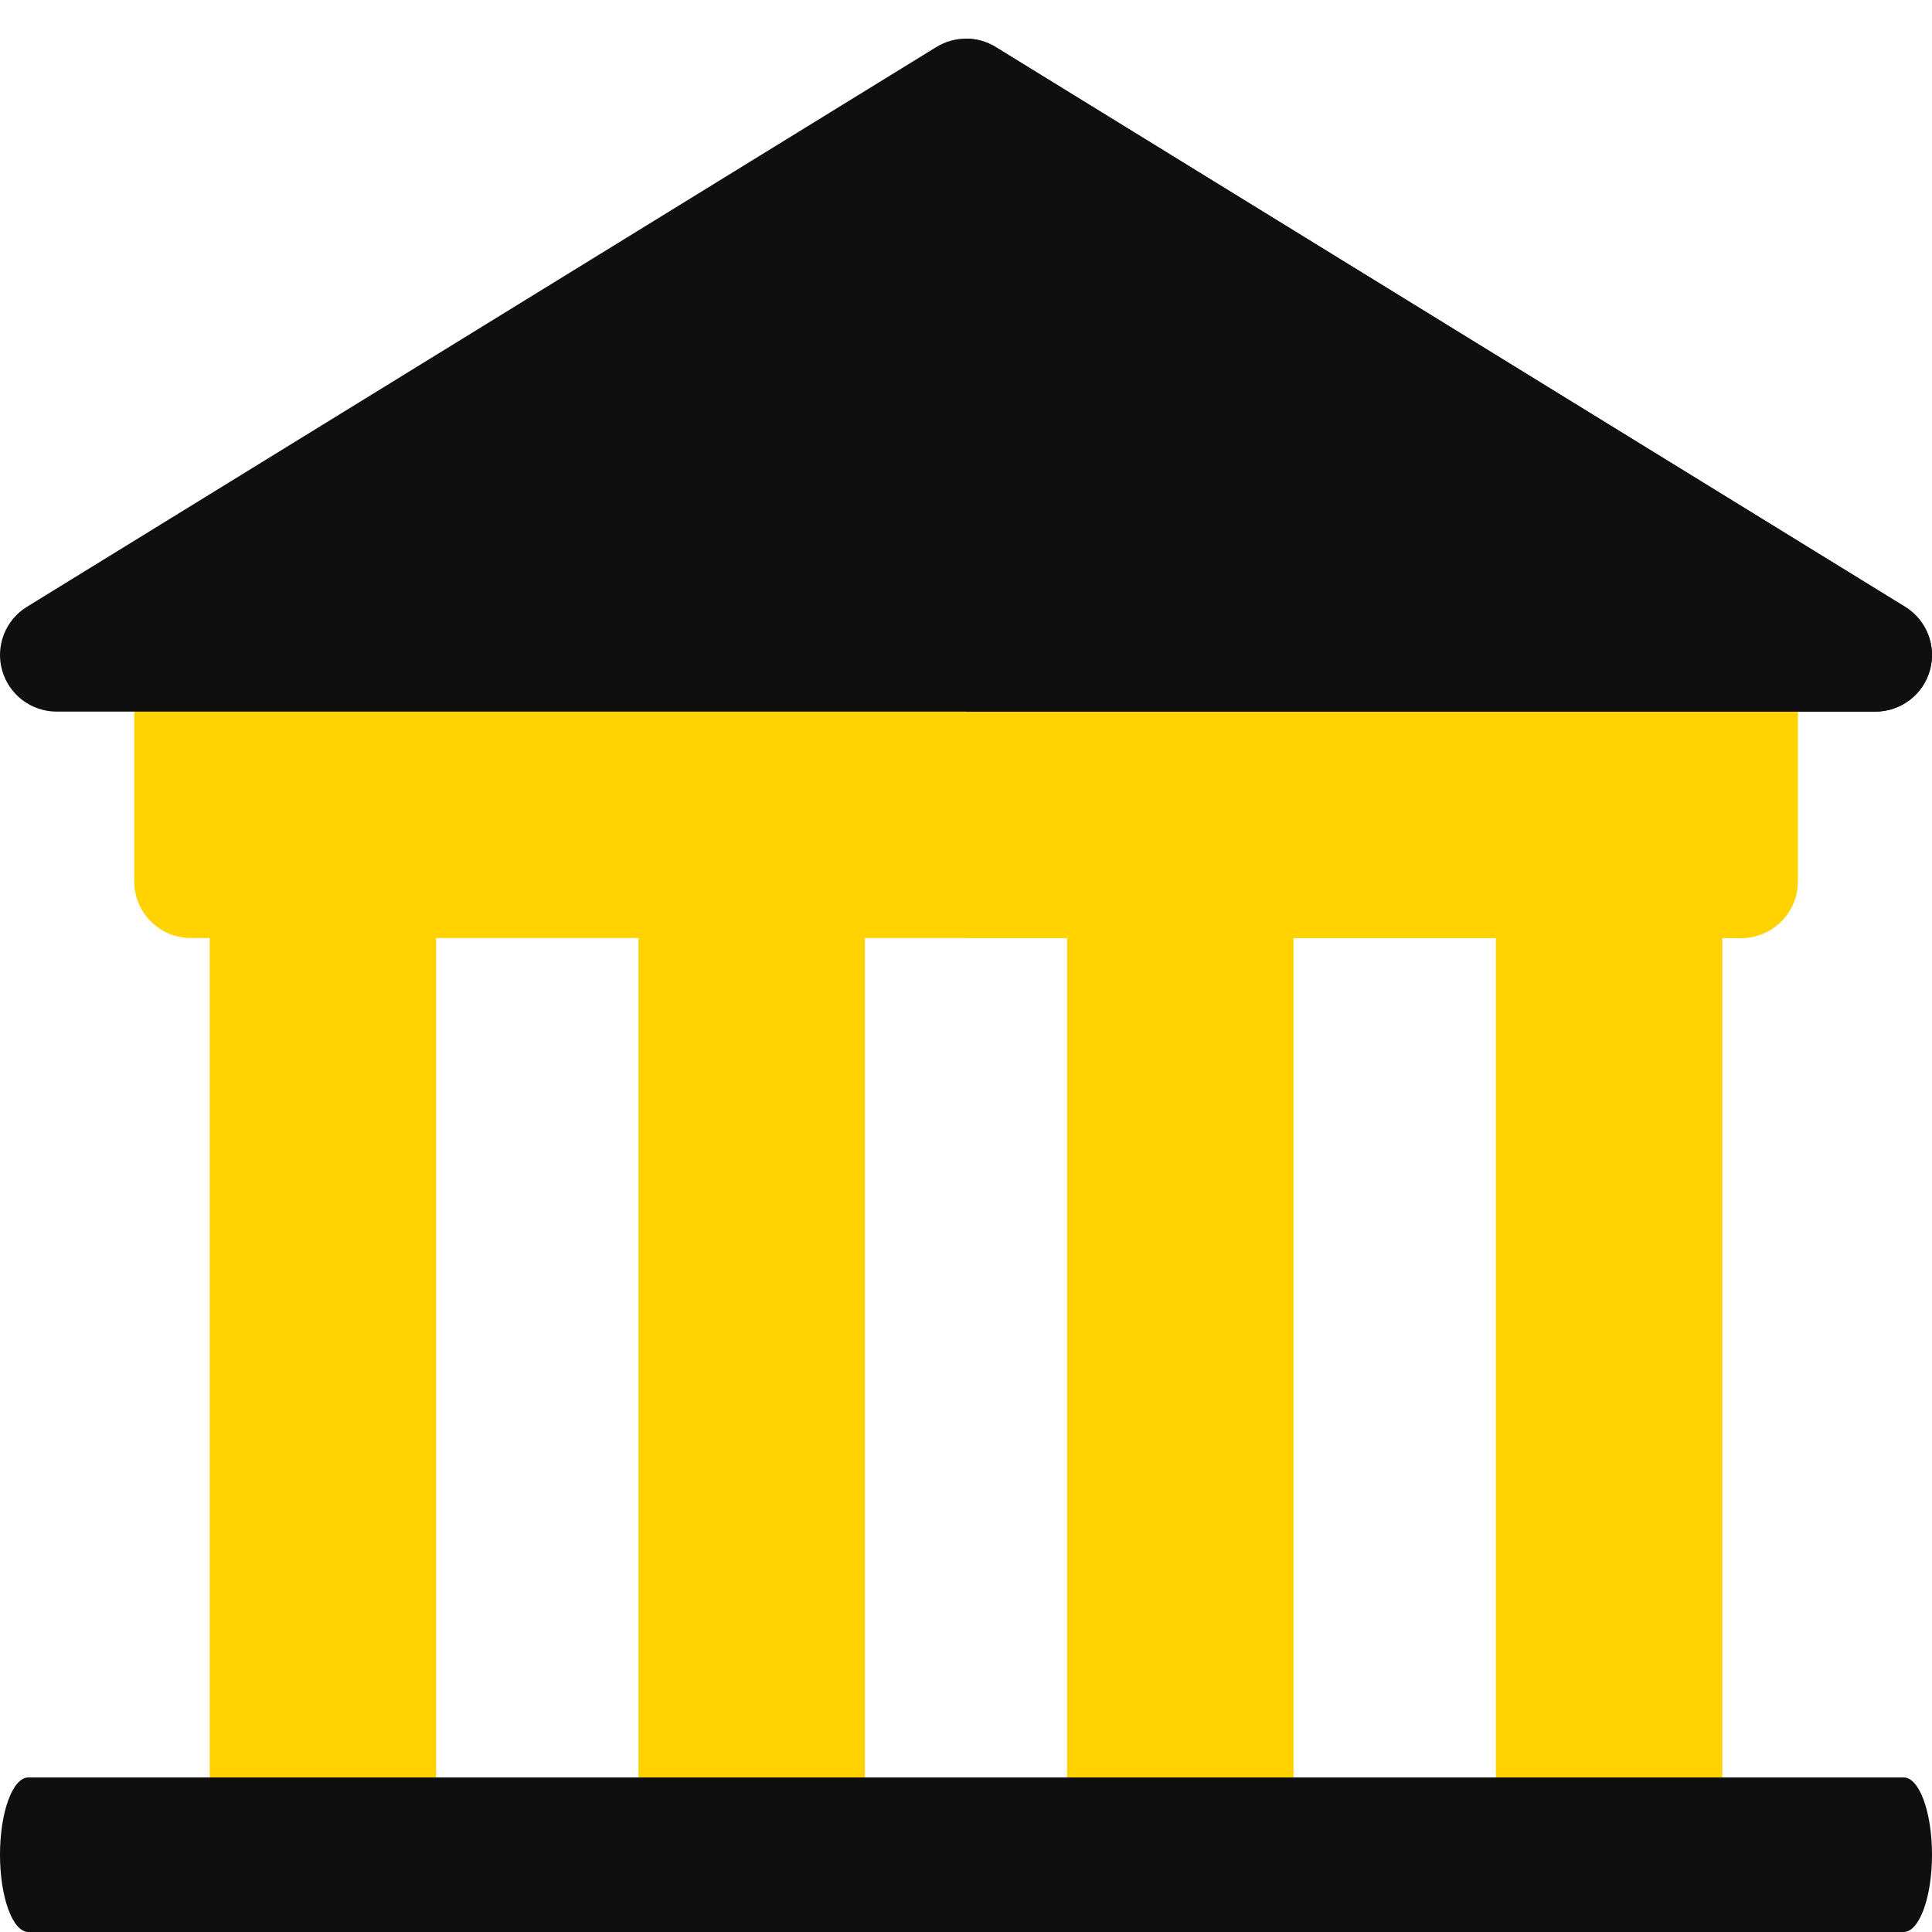
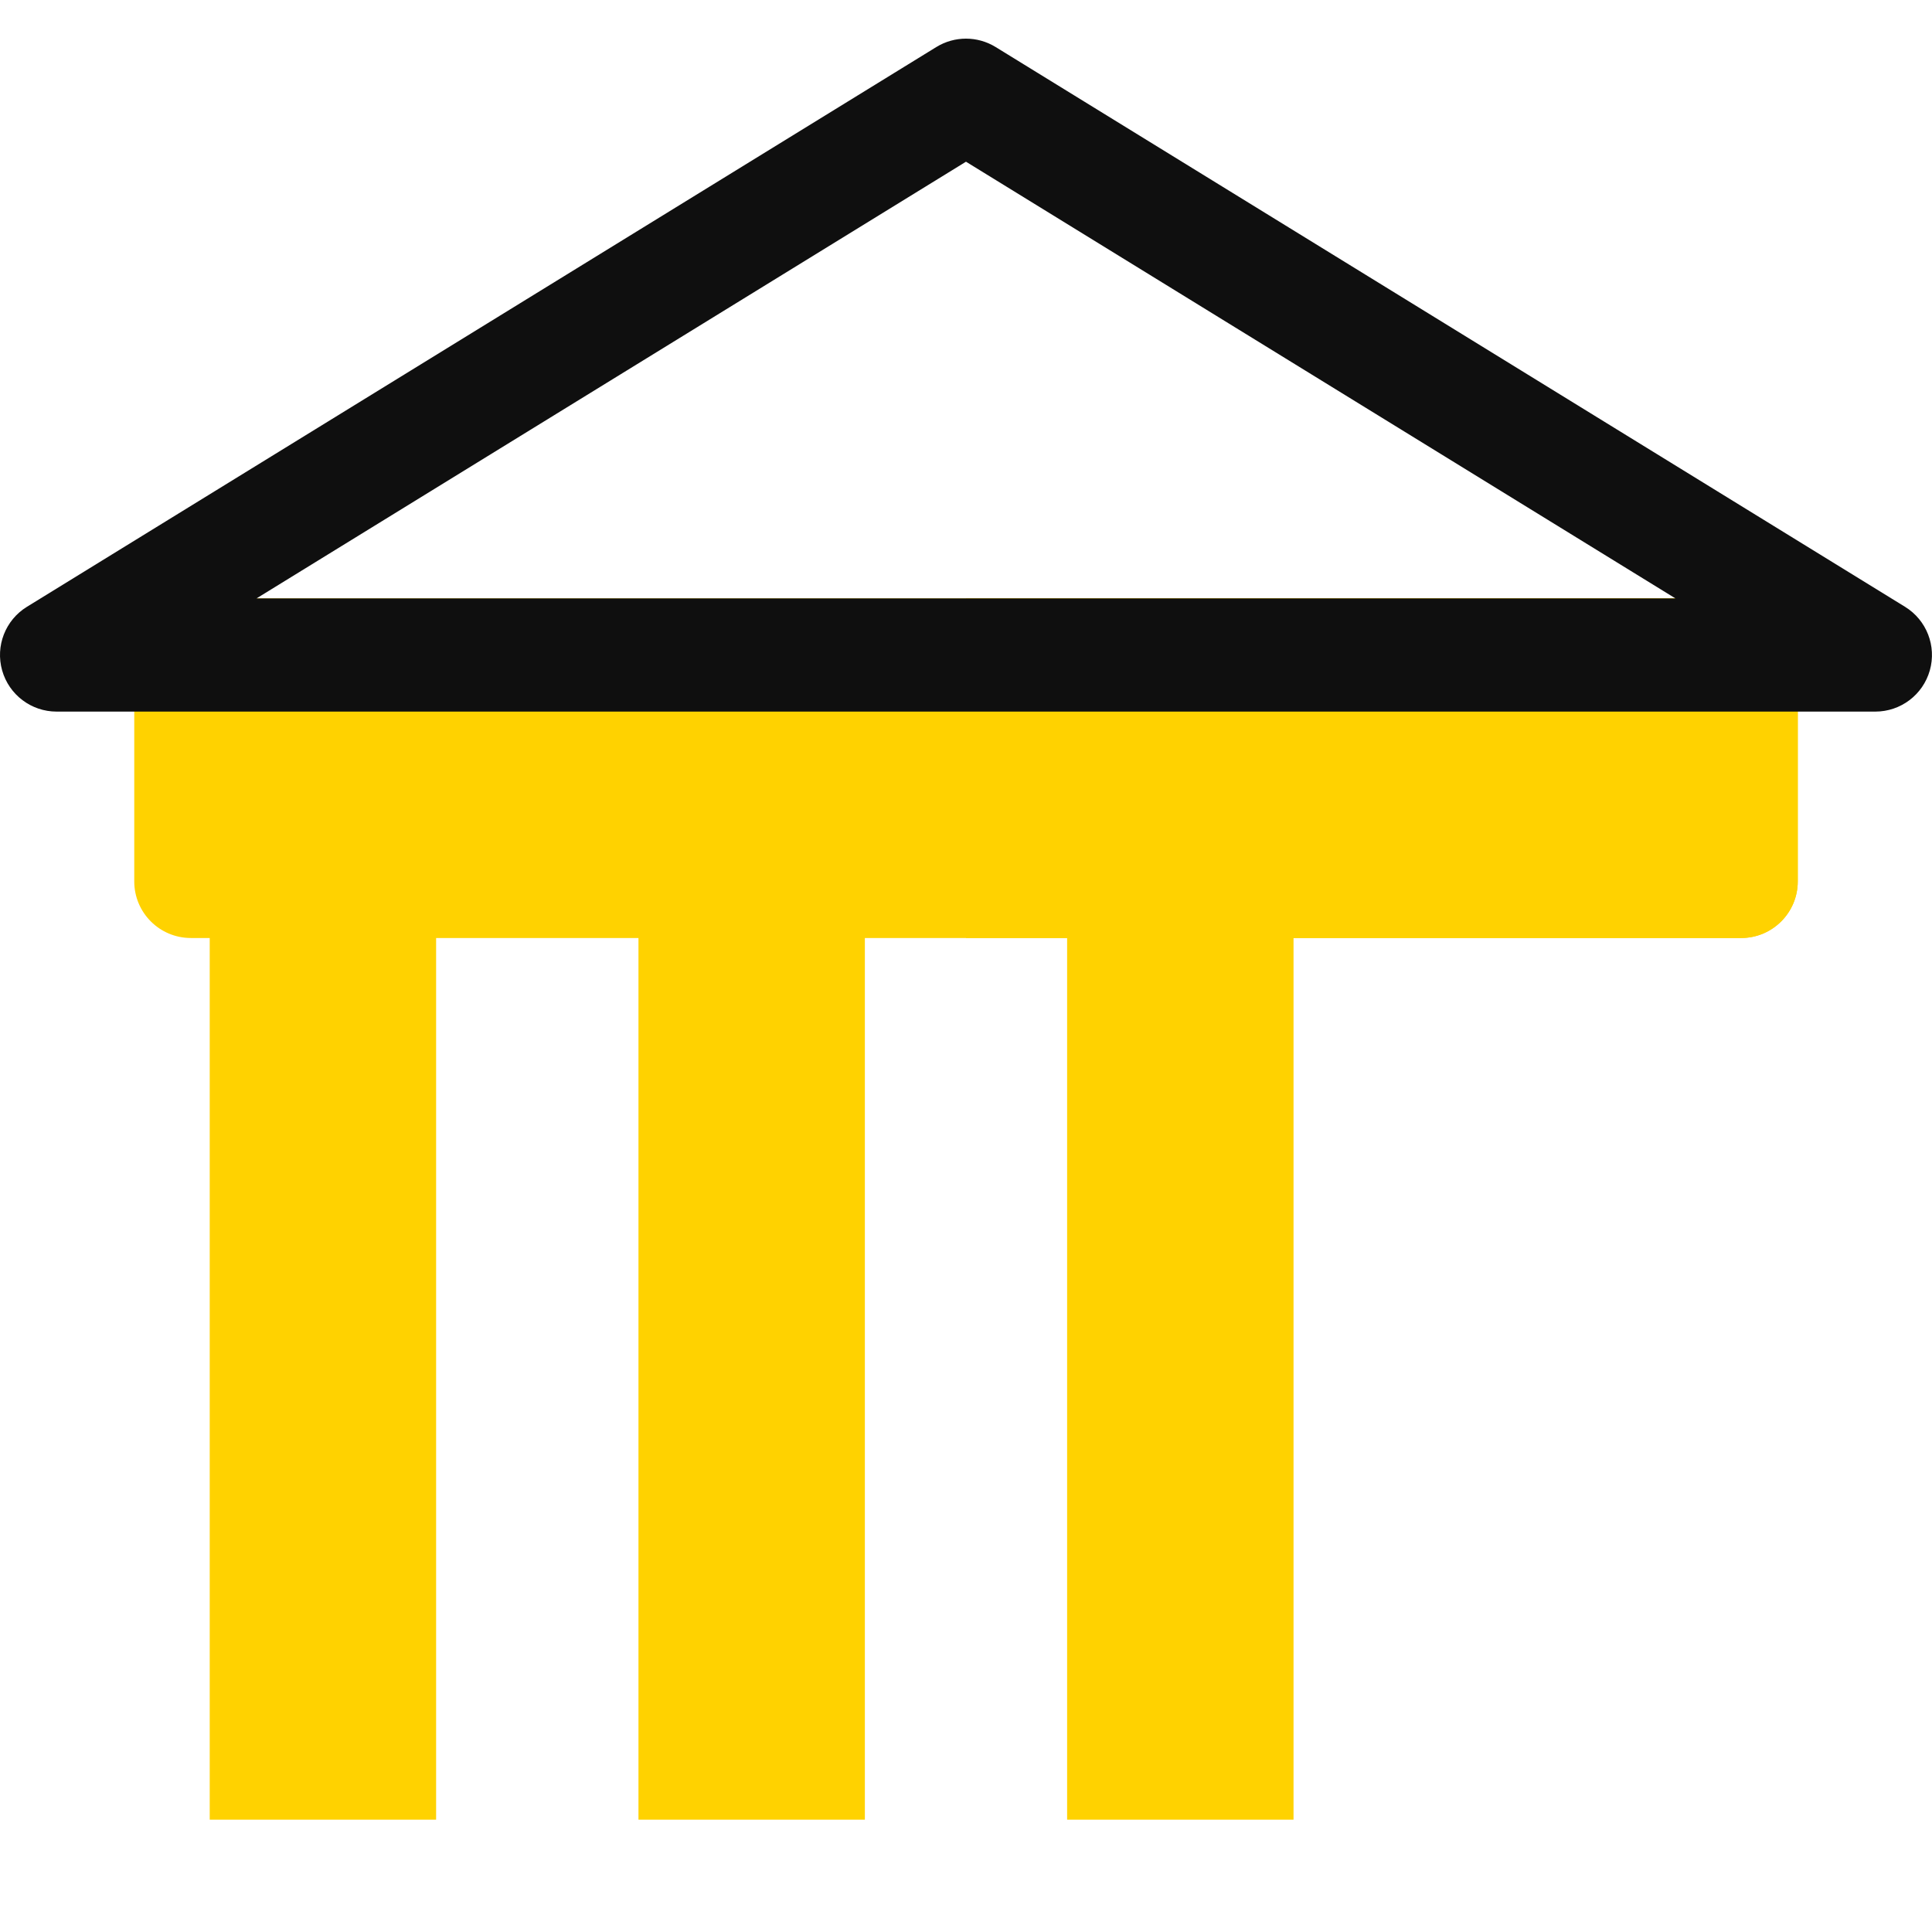
<svg xmlns="http://www.w3.org/2000/svg" width="100" height="100" viewBox="0 0 100 100" fill="none">
  <path d="M22.573 94.186H10.855V42.692H22.573V94.186Z" fill="#FFD200" />
  <path d="M44.765 94.186H33.047V42.692H44.765V94.186Z" fill="#FFD200" />
  <path d="M66.953 94.186H55.234V42.692H66.953V94.186Z" fill="#FFD200" />
-   <path d="M89.144 94.186H77.426V42.692H89.144V94.186Z" fill="#FFD200" />
  <path d="M90.121 48.551H9.879C8.261 48.551 6.949 47.24 6.949 45.622V33.904C6.949 32.286 8.261 30.974 9.879 30.974H90.121C91.739 30.974 93.051 32.286 93.051 33.904V45.622C93.051 47.24 91.739 48.551 90.121 48.551Z" fill="#FFD200" />
  <path d="M90.123 30.973H50V48.551H90.123C91.74 48.551 93.053 47.239 93.053 45.621V33.903C93.053 32.285 91.74 30.973 90.123 30.973Z" fill="#FFD200" />
-   <path d="M97.069 33.903H2.93L49.999 4.93L97.069 33.903Z" fill="#0F0F0F" />
-   <path d="M50 33.903H97.071L50.002 4.93L50 4.93V33.903Z" fill="#0F0F0F" />
+   <path d="M97.069 33.903L49.999 4.93L97.069 33.903Z" fill="#0F0F0F" />
  <path d="M97.068 36.832H2.929C1.619 36.832 0.468 35.962 0.111 34.701C-0.246 33.439 0.277 32.094 1.394 31.408L48.463 2.435C49.405 1.855 50.593 1.855 51.535 2.435L98.604 31.408C99.72 32.095 100.244 33.439 99.887 34.701C99.53 35.962 98.379 36.832 97.068 36.832ZM13.278 30.973H86.72L49.999 8.37L13.278 30.973Z" fill="#0F0F0F" />
-   <path d="M98.607 31.408L51.537 2.435C51.066 2.145 50.533 2 50 2V8.37L50.002 8.37L86.723 30.973H50V36.832H97.071C98.382 36.832 99.533 35.962 99.889 34.701C100.247 33.439 99.723 32.095 98.607 31.408Z" fill="#0F0F0F" />
-   <path d="M98.532 100H1.468C0.657 100 0 98.209 0 96C0 93.791 0.657 92 1.468 92H98.532C99.343 92 100 93.791 100 96C100 98.209 99.343 100 98.532 100Z" fill="#0F0F0F" />
</svg>